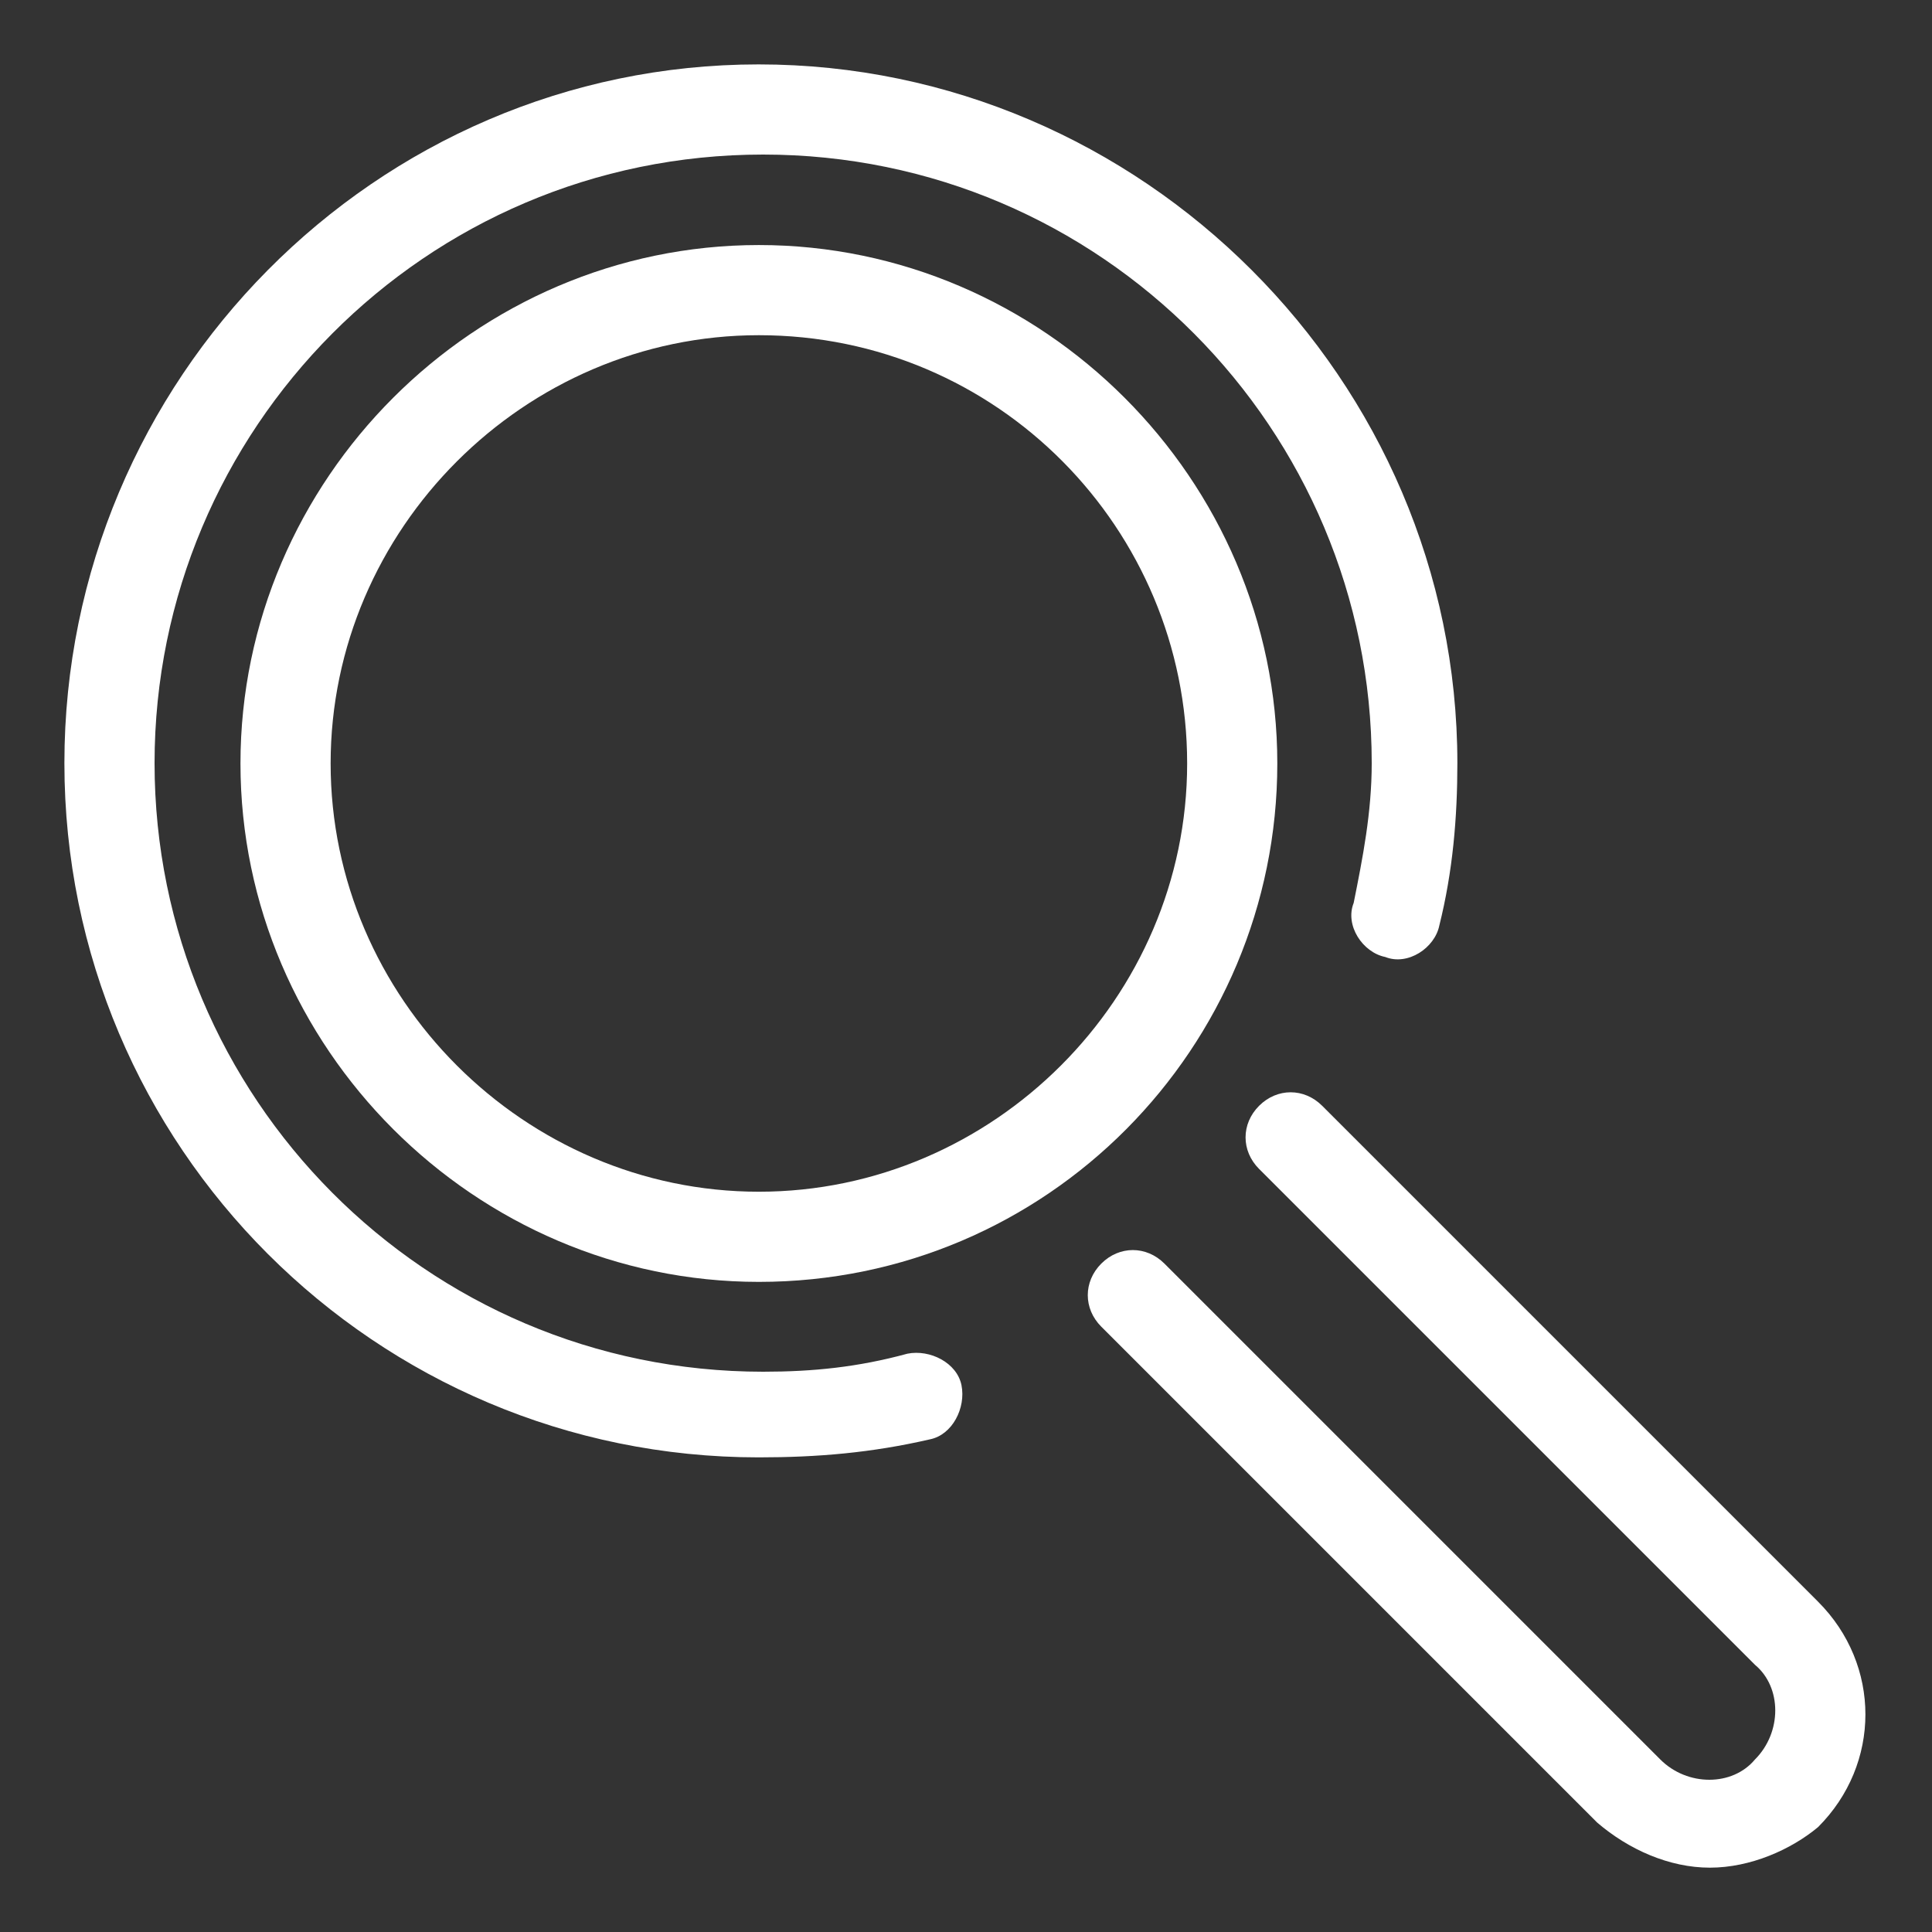
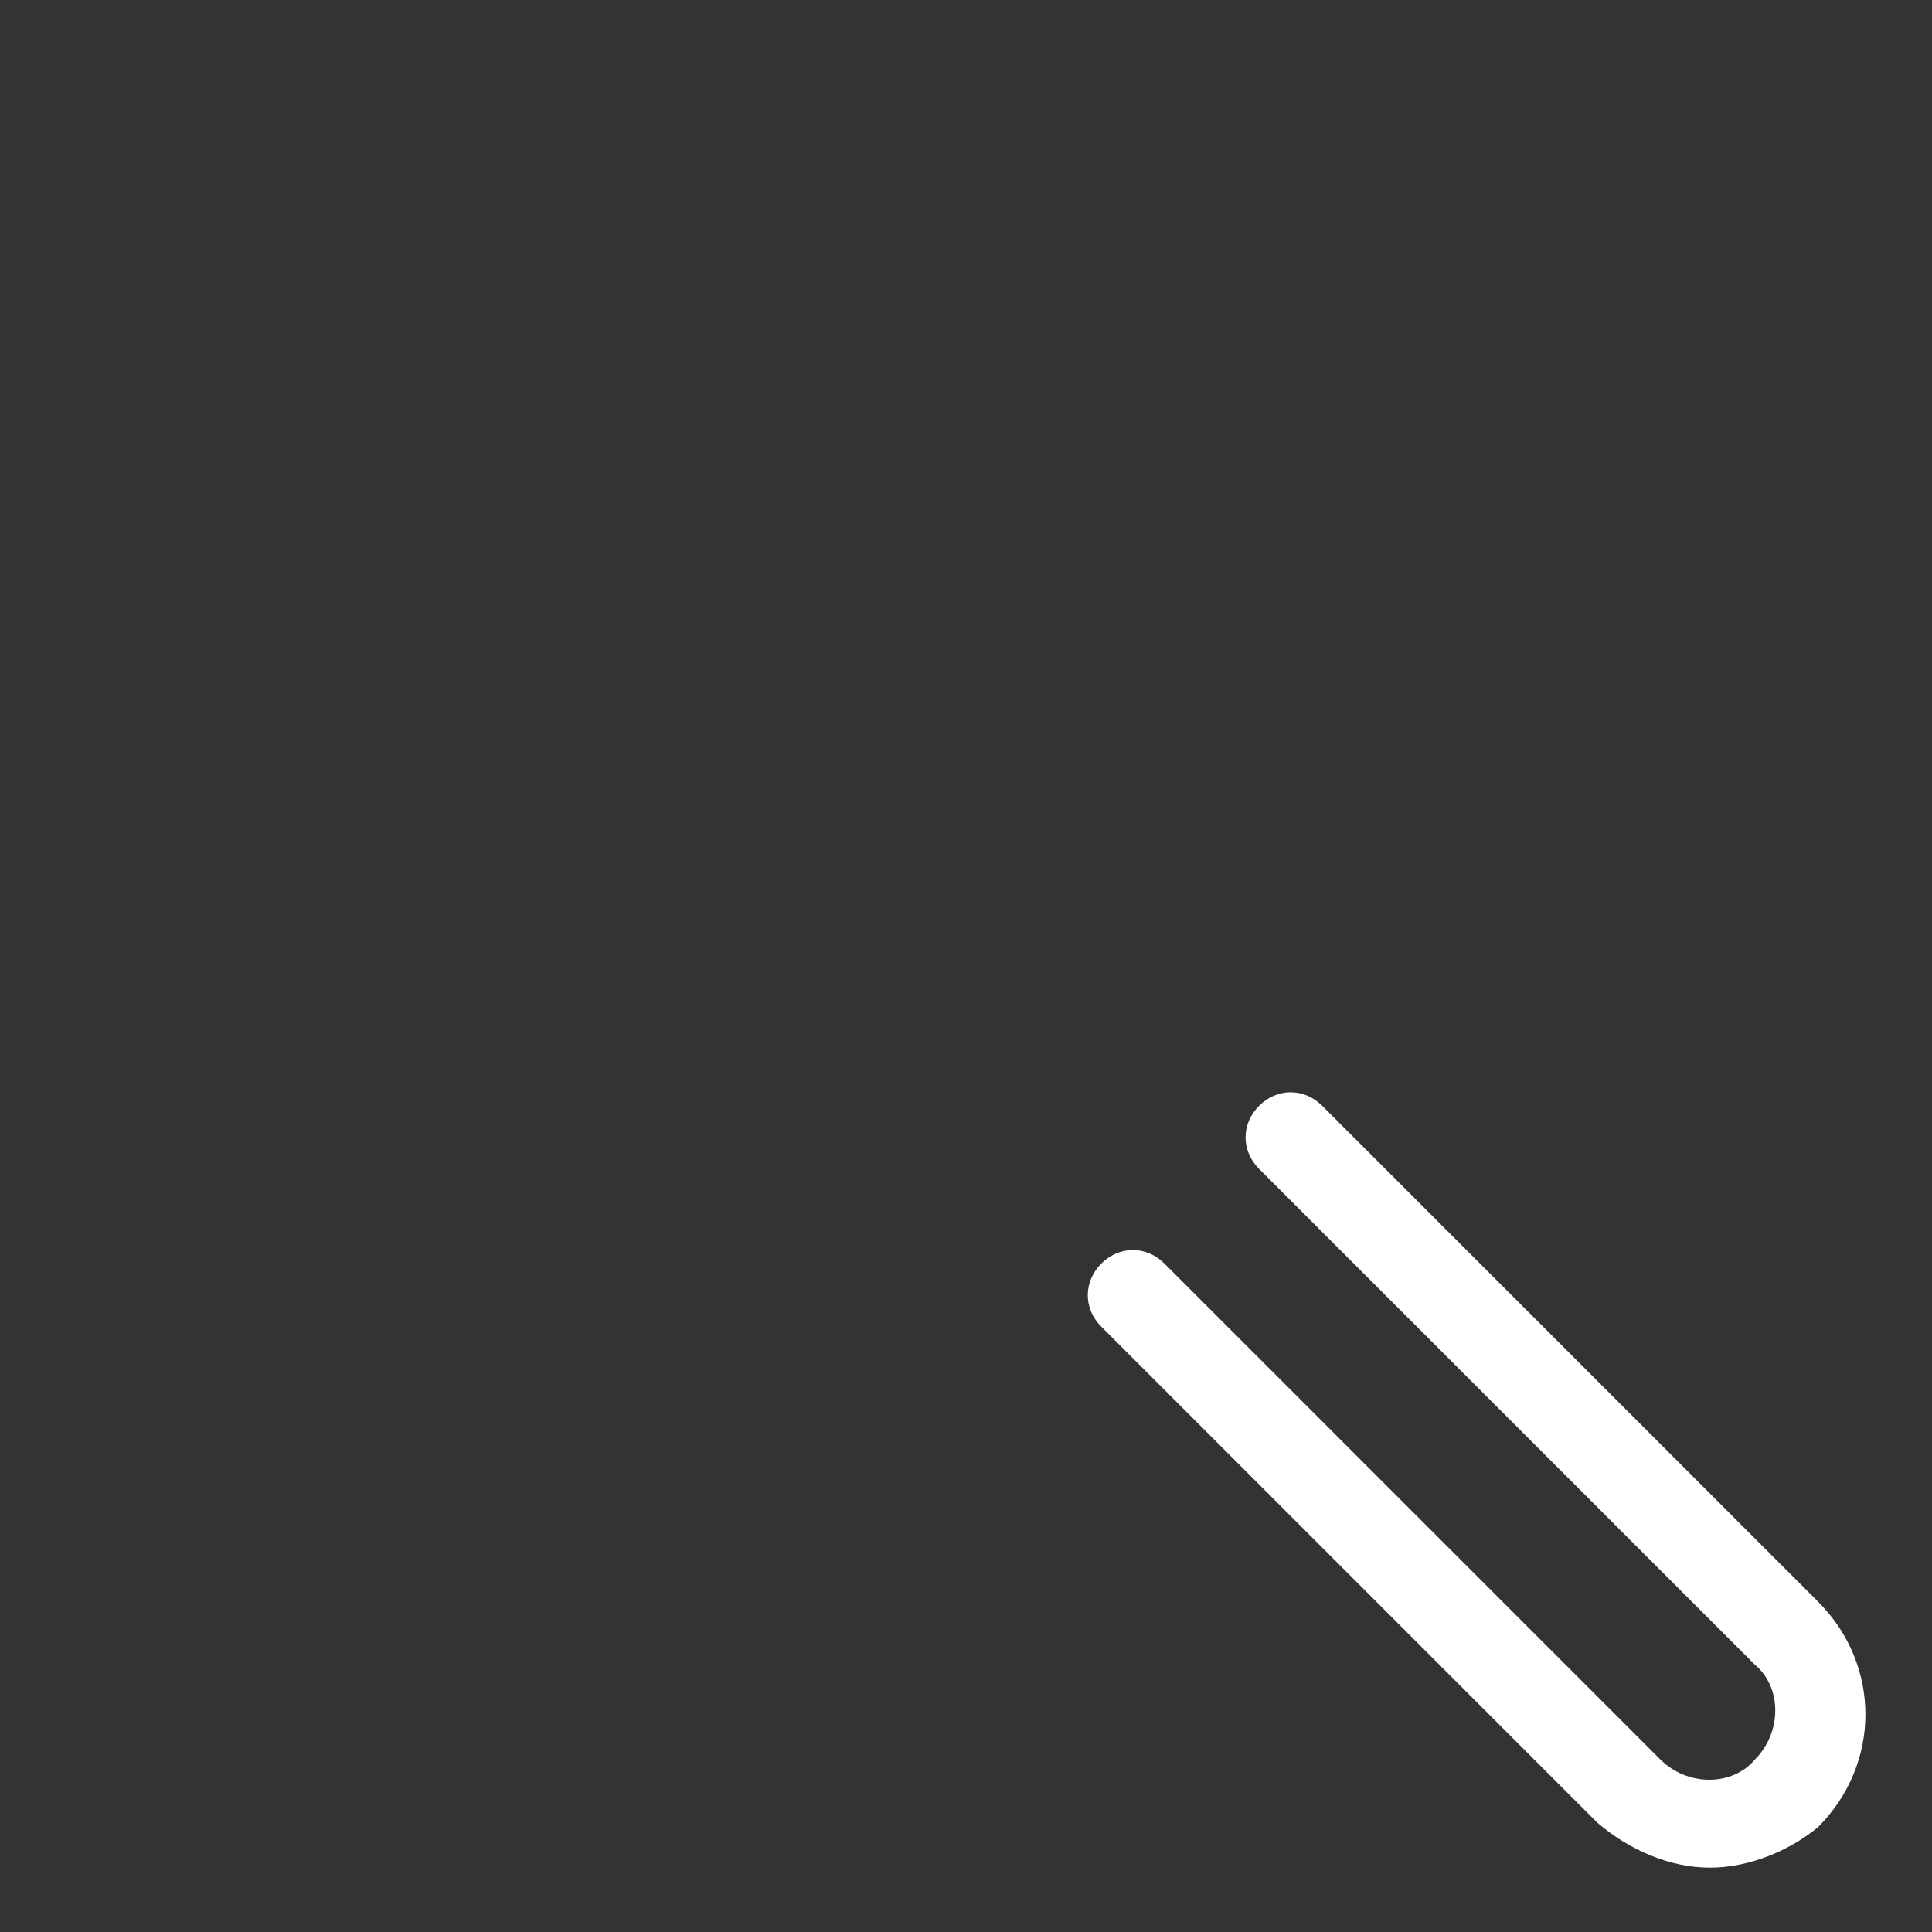
<svg xmlns="http://www.w3.org/2000/svg" width="30" height="30" viewBox="0 0 30 30" fill="none">
  <rect x="0" y="0" width="30" height="30" fill="#333333" stroke="none" />
-   <path d="M11.78 22.63C5.83 22.63 1 17.8 1 11.85C1 5.9 5.83 1 11.78 1C17.73 1 22.63 5.9 22.63 11.85C22.63 12.69 22.56 13.53 22.35 14.37C22.28 14.72 21.86 15 21.51 14.86C21.16 14.79 20.88 14.37 21.02 14.02C21.16 13.32 21.3 12.62 21.3 11.85C21.3 6.67 17.1 2.4 11.85 2.4C6.6 2.4 2.4 6.67 2.4 11.85C2.4 17.03 6.6 21.3 11.85 21.3C12.62 21.3 13.32 21.23 14.09 21.02C14.44 20.95 14.86 21.16 14.93 21.51C15 21.86 14.79 22.28 14.44 22.35C13.53 22.56 12.69 22.63 11.78 22.63Z" fill="white" />
  <path d="M26.551 29.001C25.921 29.001 25.291 28.721 24.801 28.301L17.101 20.601C16.821 20.321 16.821 19.901 17.101 19.621C17.381 19.341 17.801 19.341 18.081 19.621L25.781 27.321C26.201 27.741 26.901 27.741 27.251 27.321C27.671 26.901 27.671 26.201 27.251 25.851L19.551 18.151C19.271 17.871 19.271 17.451 19.551 17.171C19.831 16.891 20.251 16.891 20.531 17.171L28.231 24.871C29.211 25.851 29.211 27.391 28.231 28.371C27.811 28.721 27.181 29.001 26.551 29.001Z" fill="white" />
-   <path d="M11.784 19.905C7.374 19.905 3.734 16.265 3.734 11.855C3.734 7.445 7.374 3.805 11.784 3.805C16.194 3.805 19.834 7.445 19.834 11.855C19.834 16.265 16.264 19.905 11.784 19.905ZM11.784 5.205C8.144 5.205 5.134 8.215 5.134 11.855C5.134 15.495 8.144 18.505 11.784 18.505C15.424 18.505 18.434 15.495 18.434 11.855C18.434 8.215 15.494 5.205 11.784 5.205Z" fill="white" />
</svg>